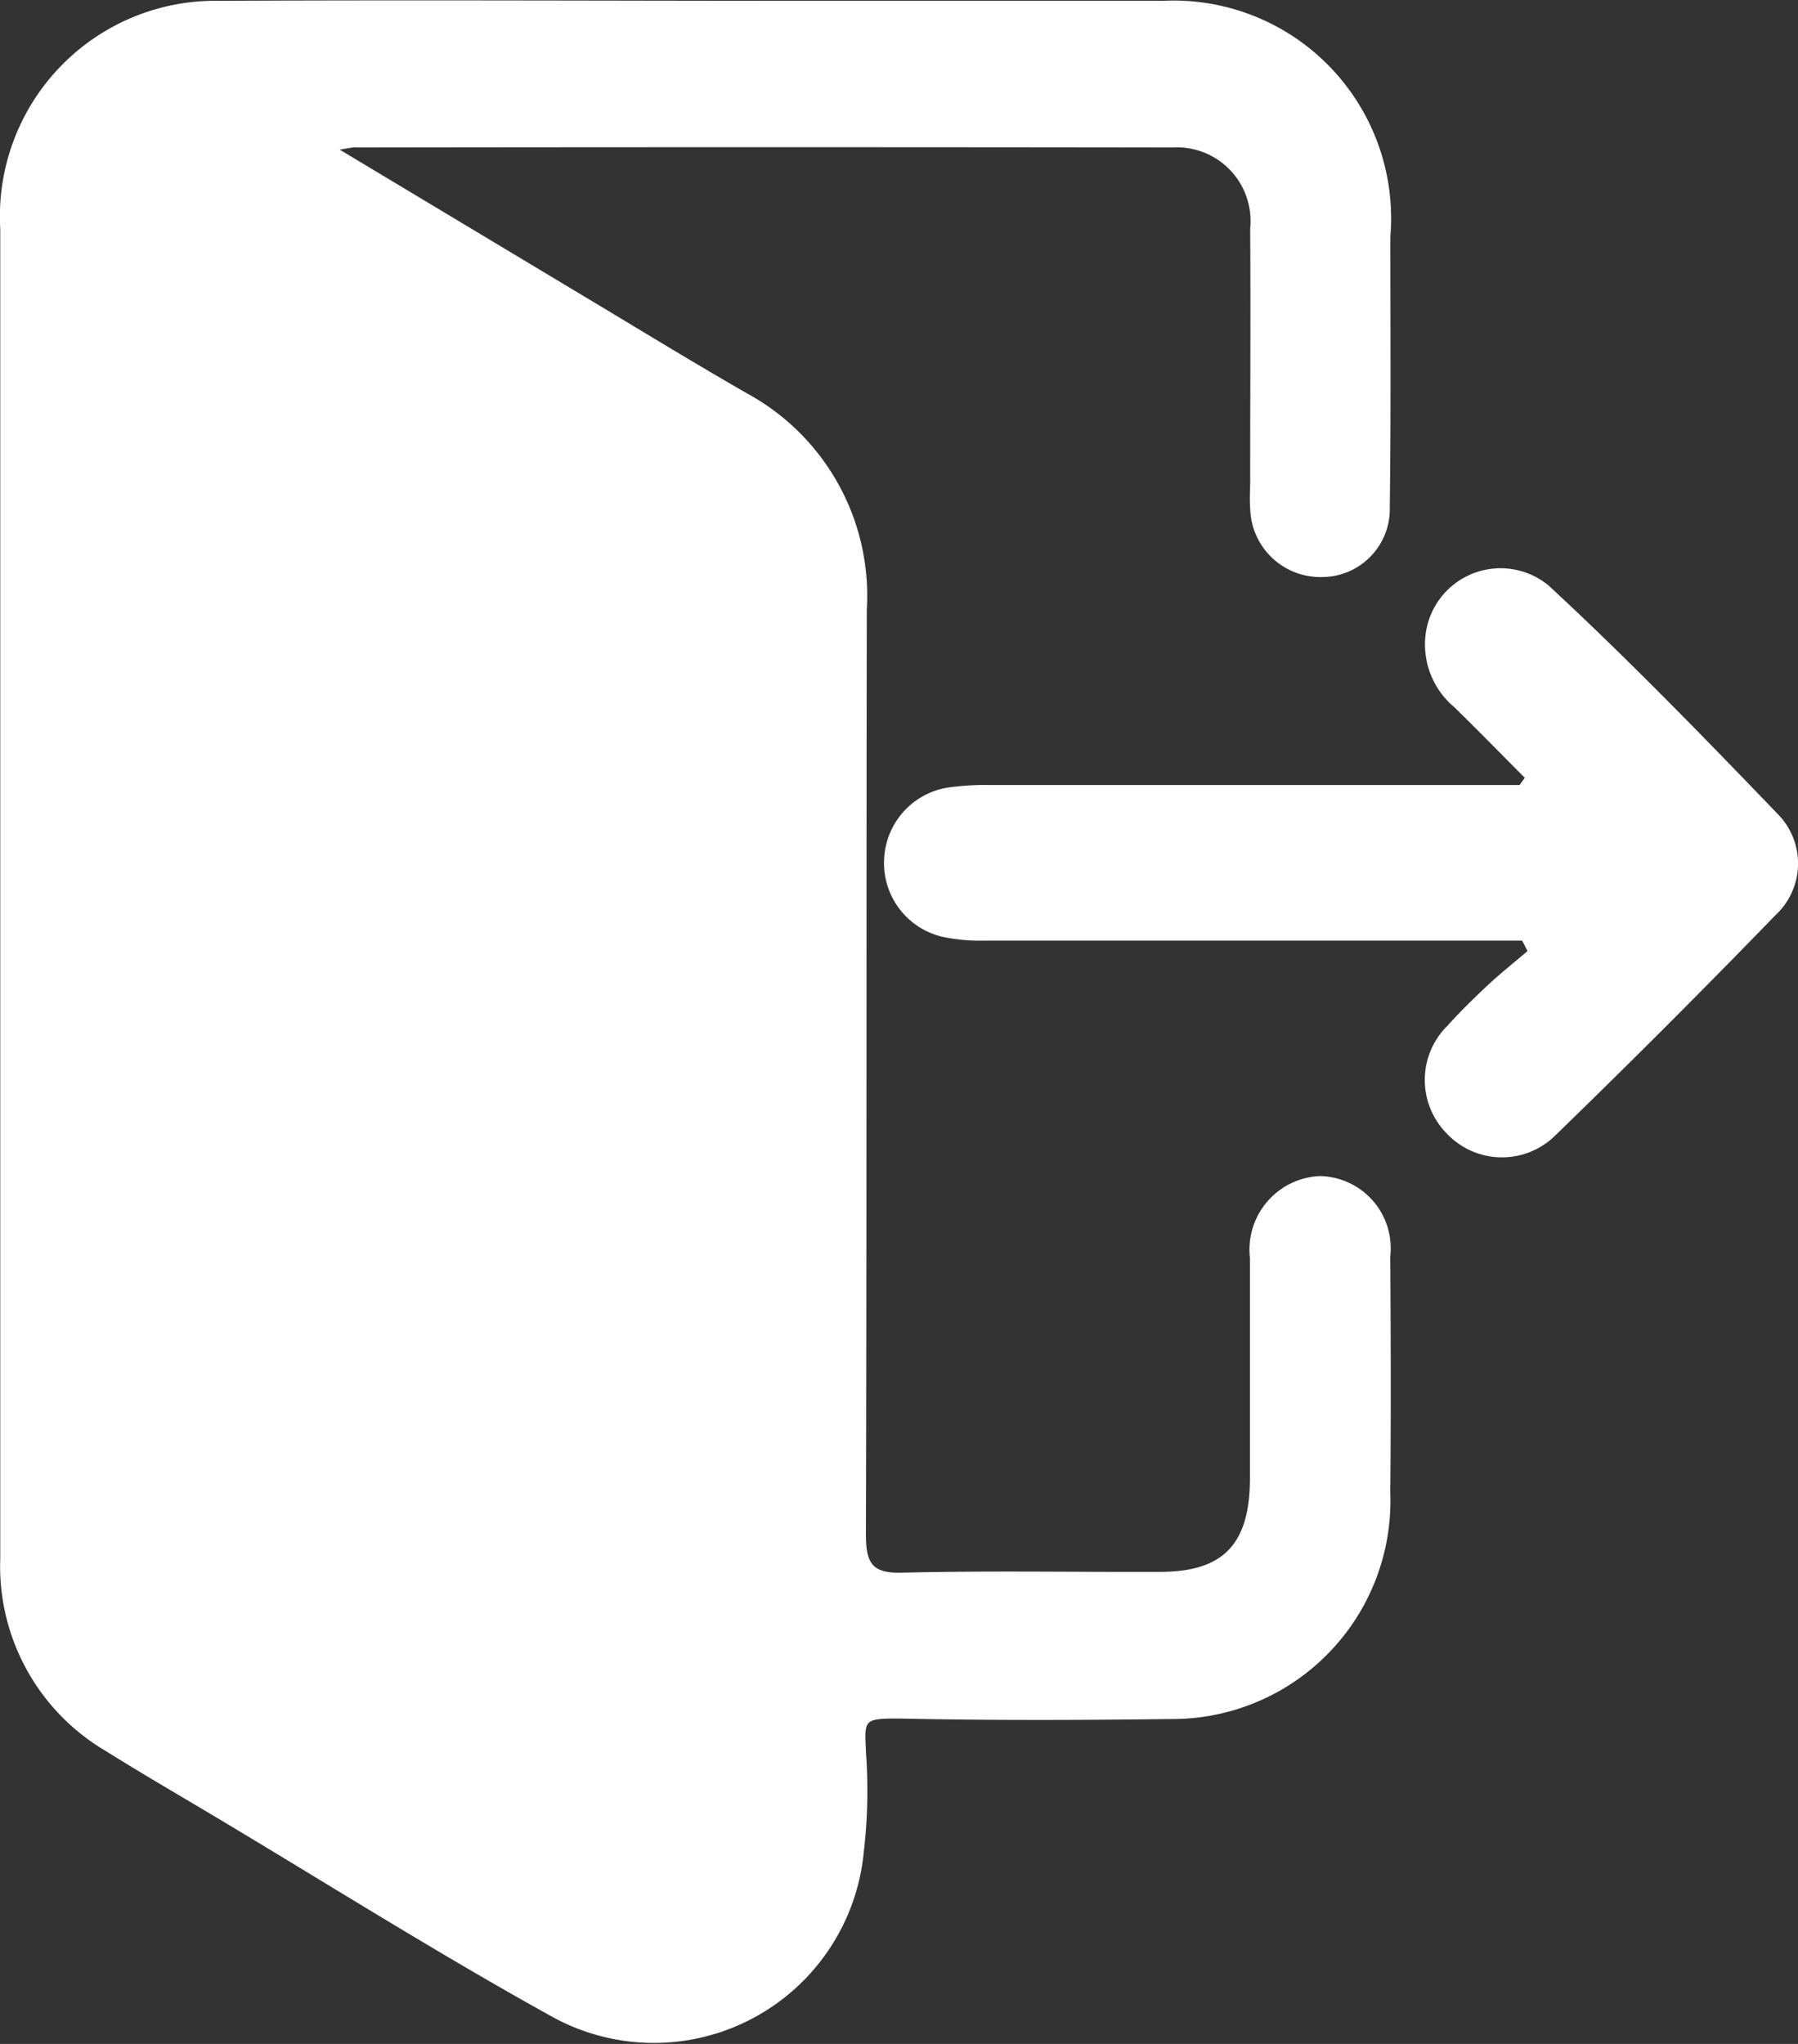
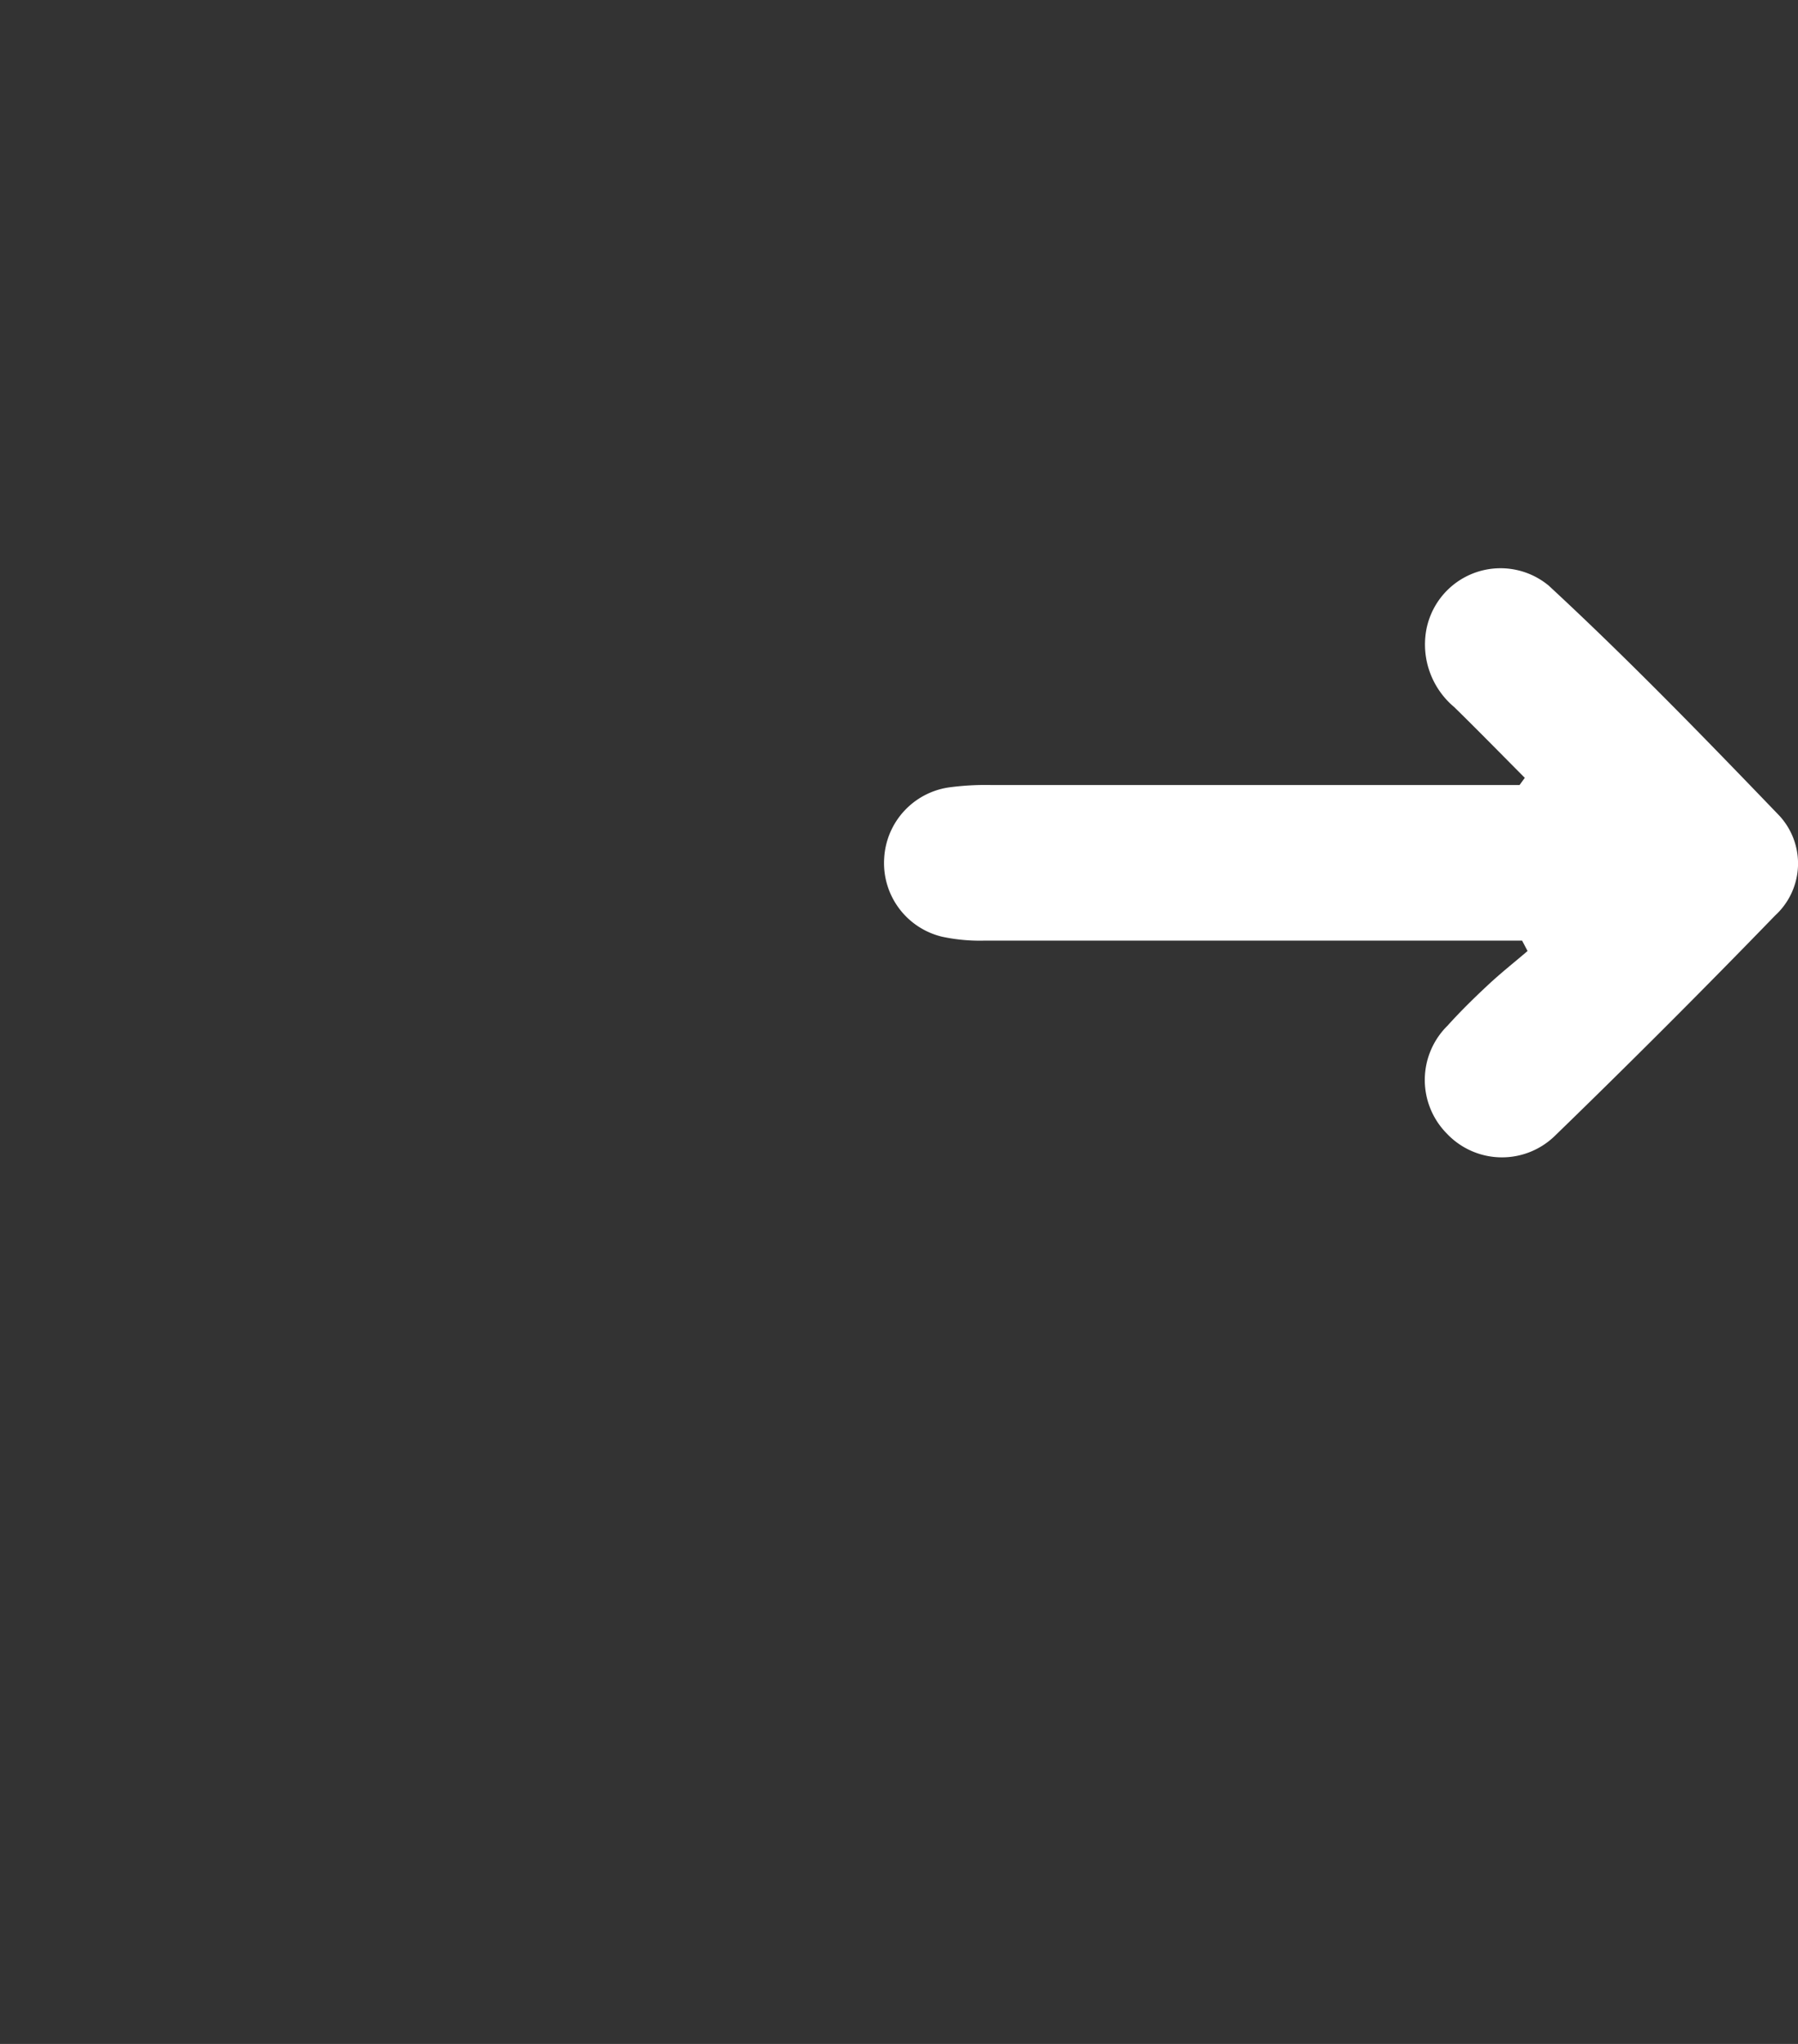
<svg xmlns="http://www.w3.org/2000/svg" width="22" height="25" viewBox="0 0 22 25">
  <rect x="0" y="0" width="22" height="25" fill="#333333" stroke="none" />
  <g id="Group_2010" data-name="Group 2010" transform="translate(-367.865 448.087)">
-     <path id="Path_52859" data-name="Path 52859" d="M372.021-446.257l3.023,1.814c.652.391,1.3.788,1.96,1.167a2.819,2.819,0,0,1,1.467,2.648c-.007,3.769,0,7.538-.011,11.307,0,.368.085.479.447.47,1.05-.026,2.1-.006,3.152-.01.779,0,1.1-.342,1.1-1.149,0-.9,0-1.795,0-2.692a.9.9,0,0,1,.851-1,.883.883,0,0,1,.866.982c.006.961.01,1.923,0,2.884a2.669,2.669,0,0,1-2.676,2.775c-1.112.014-2.226.018-3.338-.006-.448,0-.417.018-.4.433a6.393,6.393,0,0,1-.027,1.19,2.58,2.58,0,0,1-3.778,2.044c-1.417-.781-2.789-1.649-4.181-2.479-.439-.262-.881-.518-1.315-.79a2.62,2.62,0,0,1-1.293-2.353q0-8.134,0-16.267a2.637,2.637,0,0,1,2.69-2.788c2.411-.012,4.822,0,7.232,0,1.434,0,2.868,0,4.3,0a2.663,2.663,0,0,1,2.787,2.884c0,1.1.008,2.2-.007,3.307a.831.831,0,0,1-.825.857.859.859,0,0,1-.883-.843c-.009-.115,0-.231,0-.346,0-1.026.006-2.051,0-3.077a.9.9,0,0,0-.949-.988q-4.988-.007-9.977,0C372.2-446.289,372.16-446.279,372.021-446.257Z" transform="translate(0)" fill="#fff" fill-rule="evenodd" />
    <path id="Path_52860" data-name="Path 52860" d="M490.551-374.409h-.434q-3.071,0-6.141,0a2.2,2.2,0,0,1-.523-.048.926.926,0,0,1-.707-.965.927.927,0,0,1,.785-.86,3.329,3.329,0,0,1,.527-.03q2.989,0,5.979,0h.483l.064-.088c-.287-.289-.572-.58-.863-.865a1,1,0,0,1-.353-.868.924.924,0,0,1,1.509-.618c.973.9,1.9,1.856,2.821,2.813a.862.862,0,0,1-.05,1.221q-1.33,1.372-2.7,2.7a.928.928,0,0,1-1.319-.033.932.932,0,0,1,.01-1.319c.154-.171.319-.333.487-.49s.328-.282.492-.423Z" transform="translate(-104.062 -62.173)" fill="#fff" fill-rule="evenodd" />
  </g>
</svg>